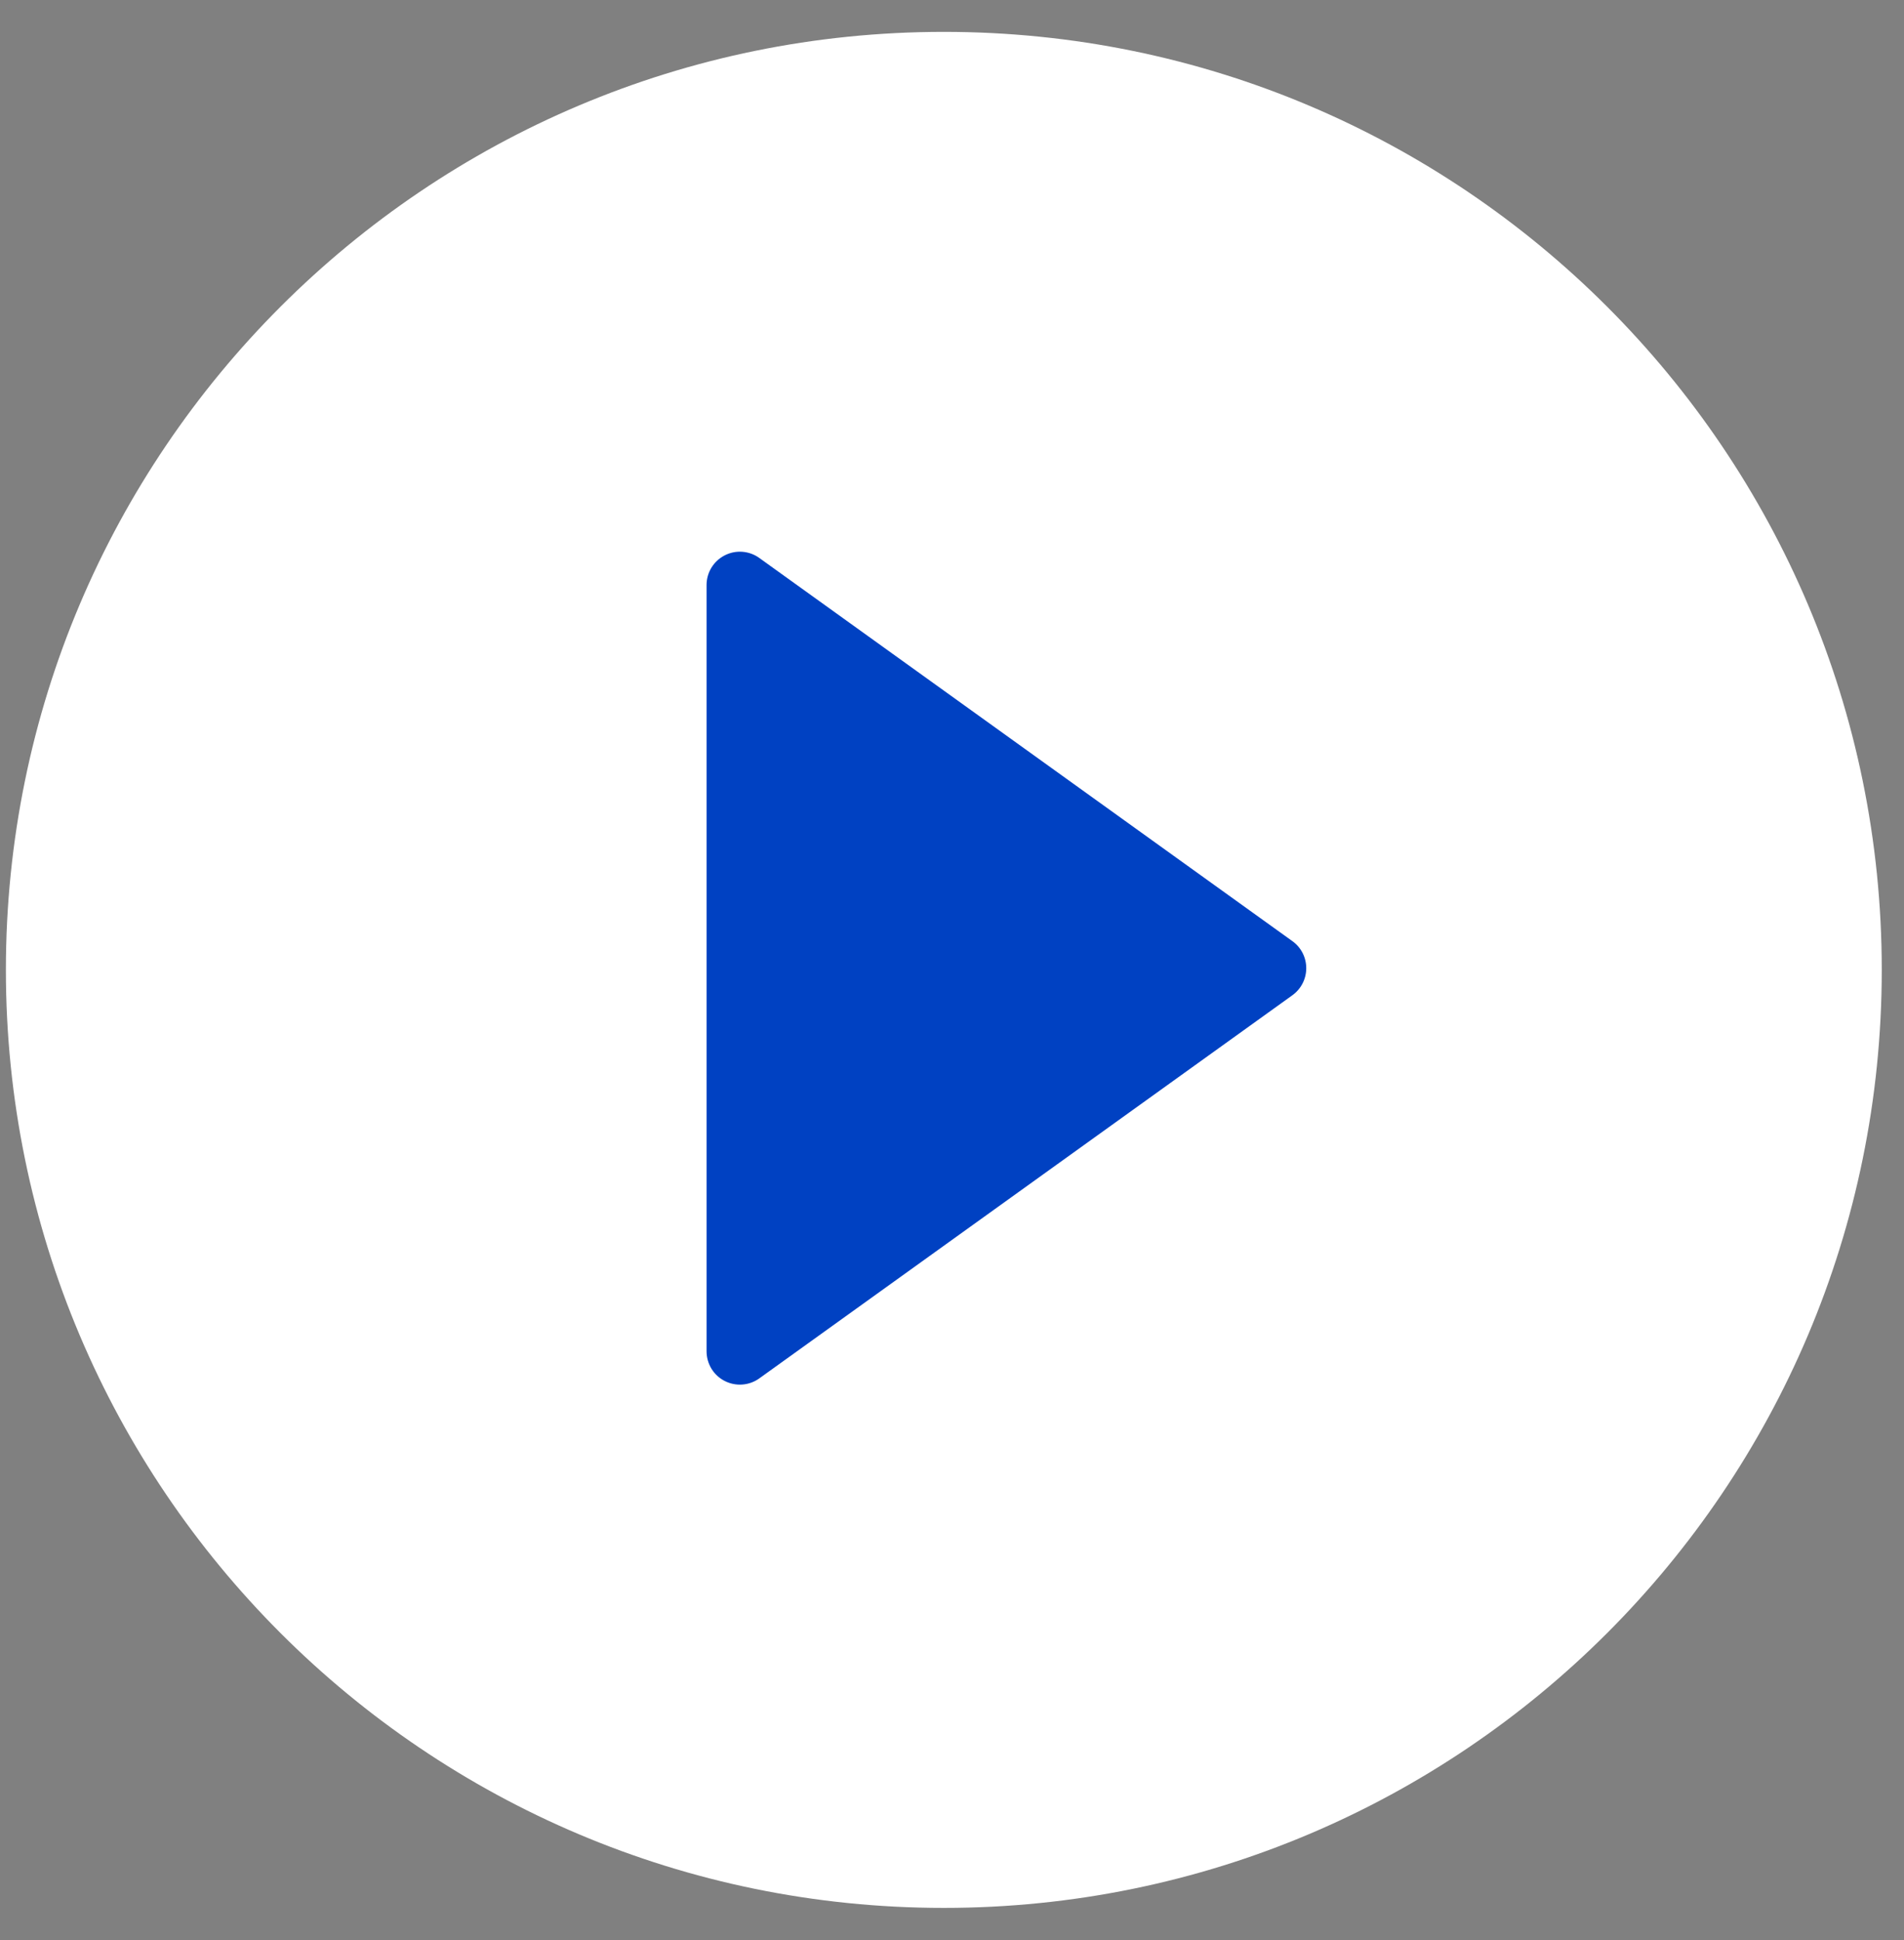
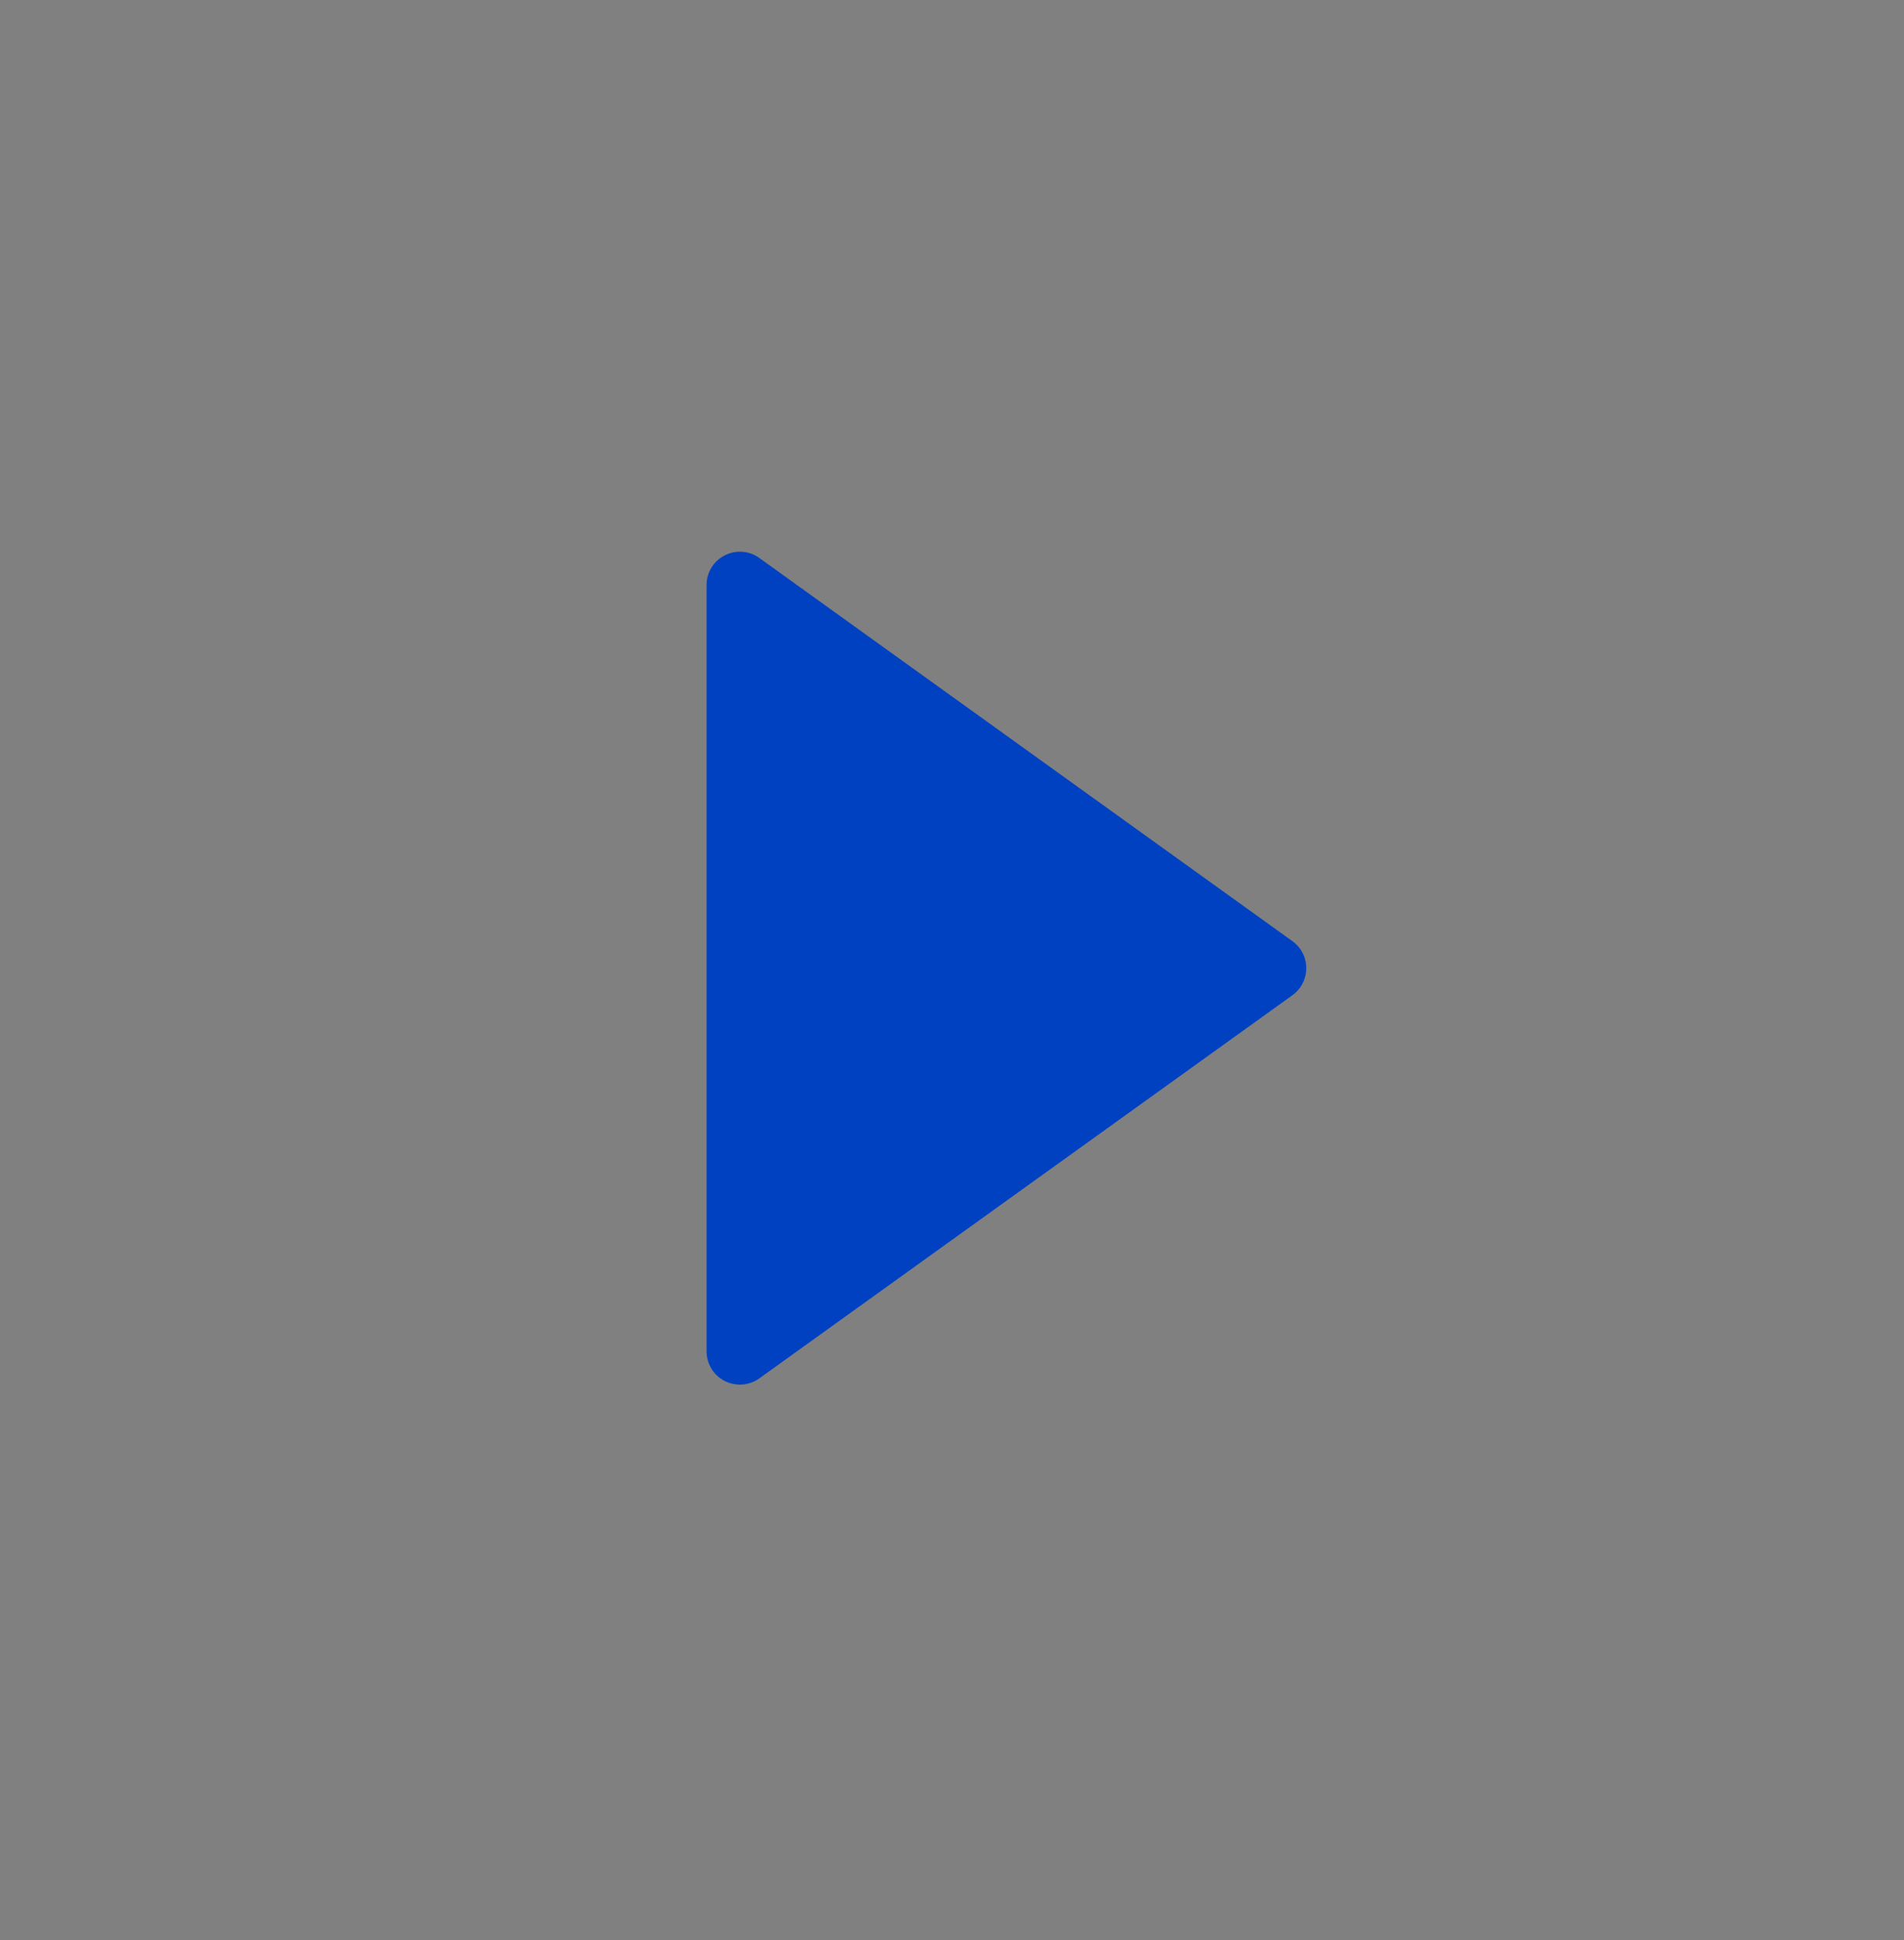
<svg xmlns="http://www.w3.org/2000/svg" width="53" height="54" viewBox="0 0 53 54" fill="none">
  <rect x="0" y="0" width="53" height="54" fill="#808080" stroke="none" />
-   <path d="M26.273 53.103C40.692 53.103 52.381 41.414 52.381 26.995C52.381 12.576 40.692 0.887 26.273 0.887C11.853 0.887 0.164 12.576 0.164 26.995C0.164 41.414 11.853 53.103 26.273 53.103Z" fill="white" />
  <path d="M21.136 15.53C20.998 15.43 20.834 15.371 20.664 15.358C20.494 15.345 20.324 15.38 20.172 15.458C20.02 15.536 19.893 15.654 19.804 15.799C19.715 15.945 19.668 16.112 19.668 16.283V37.61C19.668 37.781 19.715 37.948 19.803 38.094C19.892 38.24 20.019 38.358 20.171 38.436C20.323 38.514 20.494 38.549 20.664 38.536C20.834 38.524 20.998 38.464 21.136 38.365L35.975 27.701C36.094 27.615 36.192 27.502 36.259 27.371C36.326 27.24 36.361 27.095 36.361 26.948C36.361 26.8 36.326 26.655 36.259 26.524C36.192 26.393 36.094 26.28 35.975 26.195L21.136 15.53Z" fill="#0041C2" />
</svg>